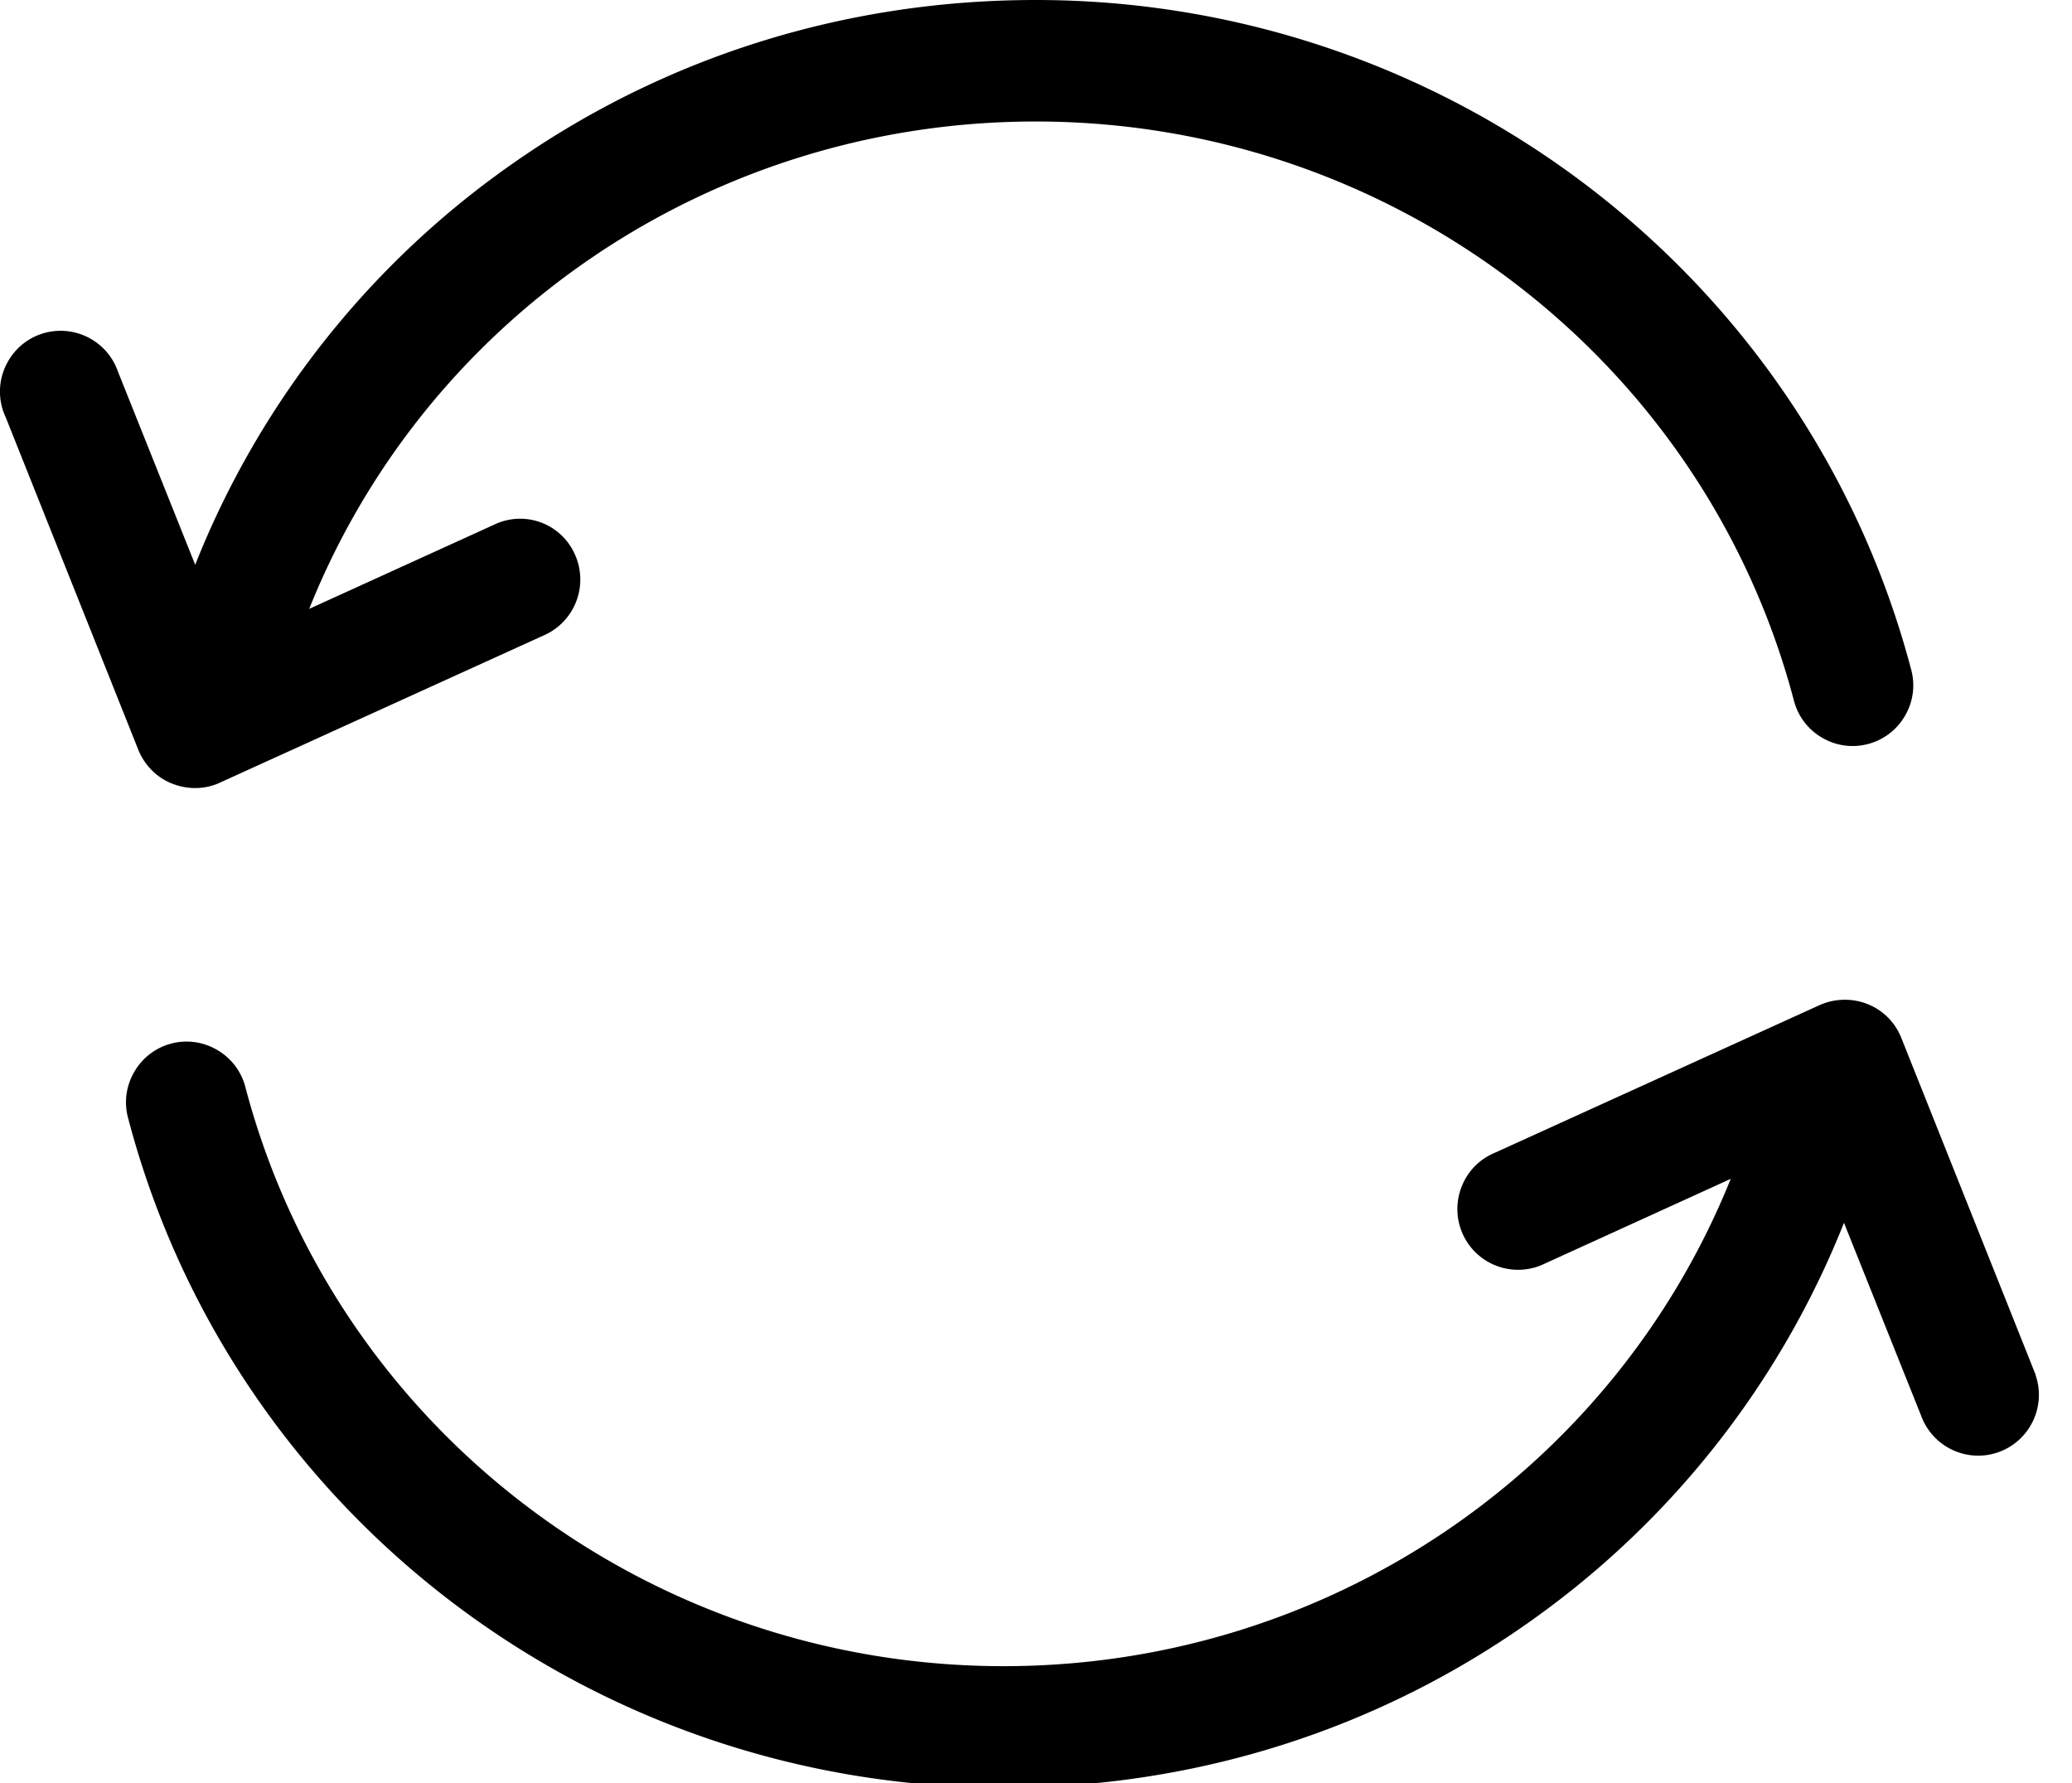
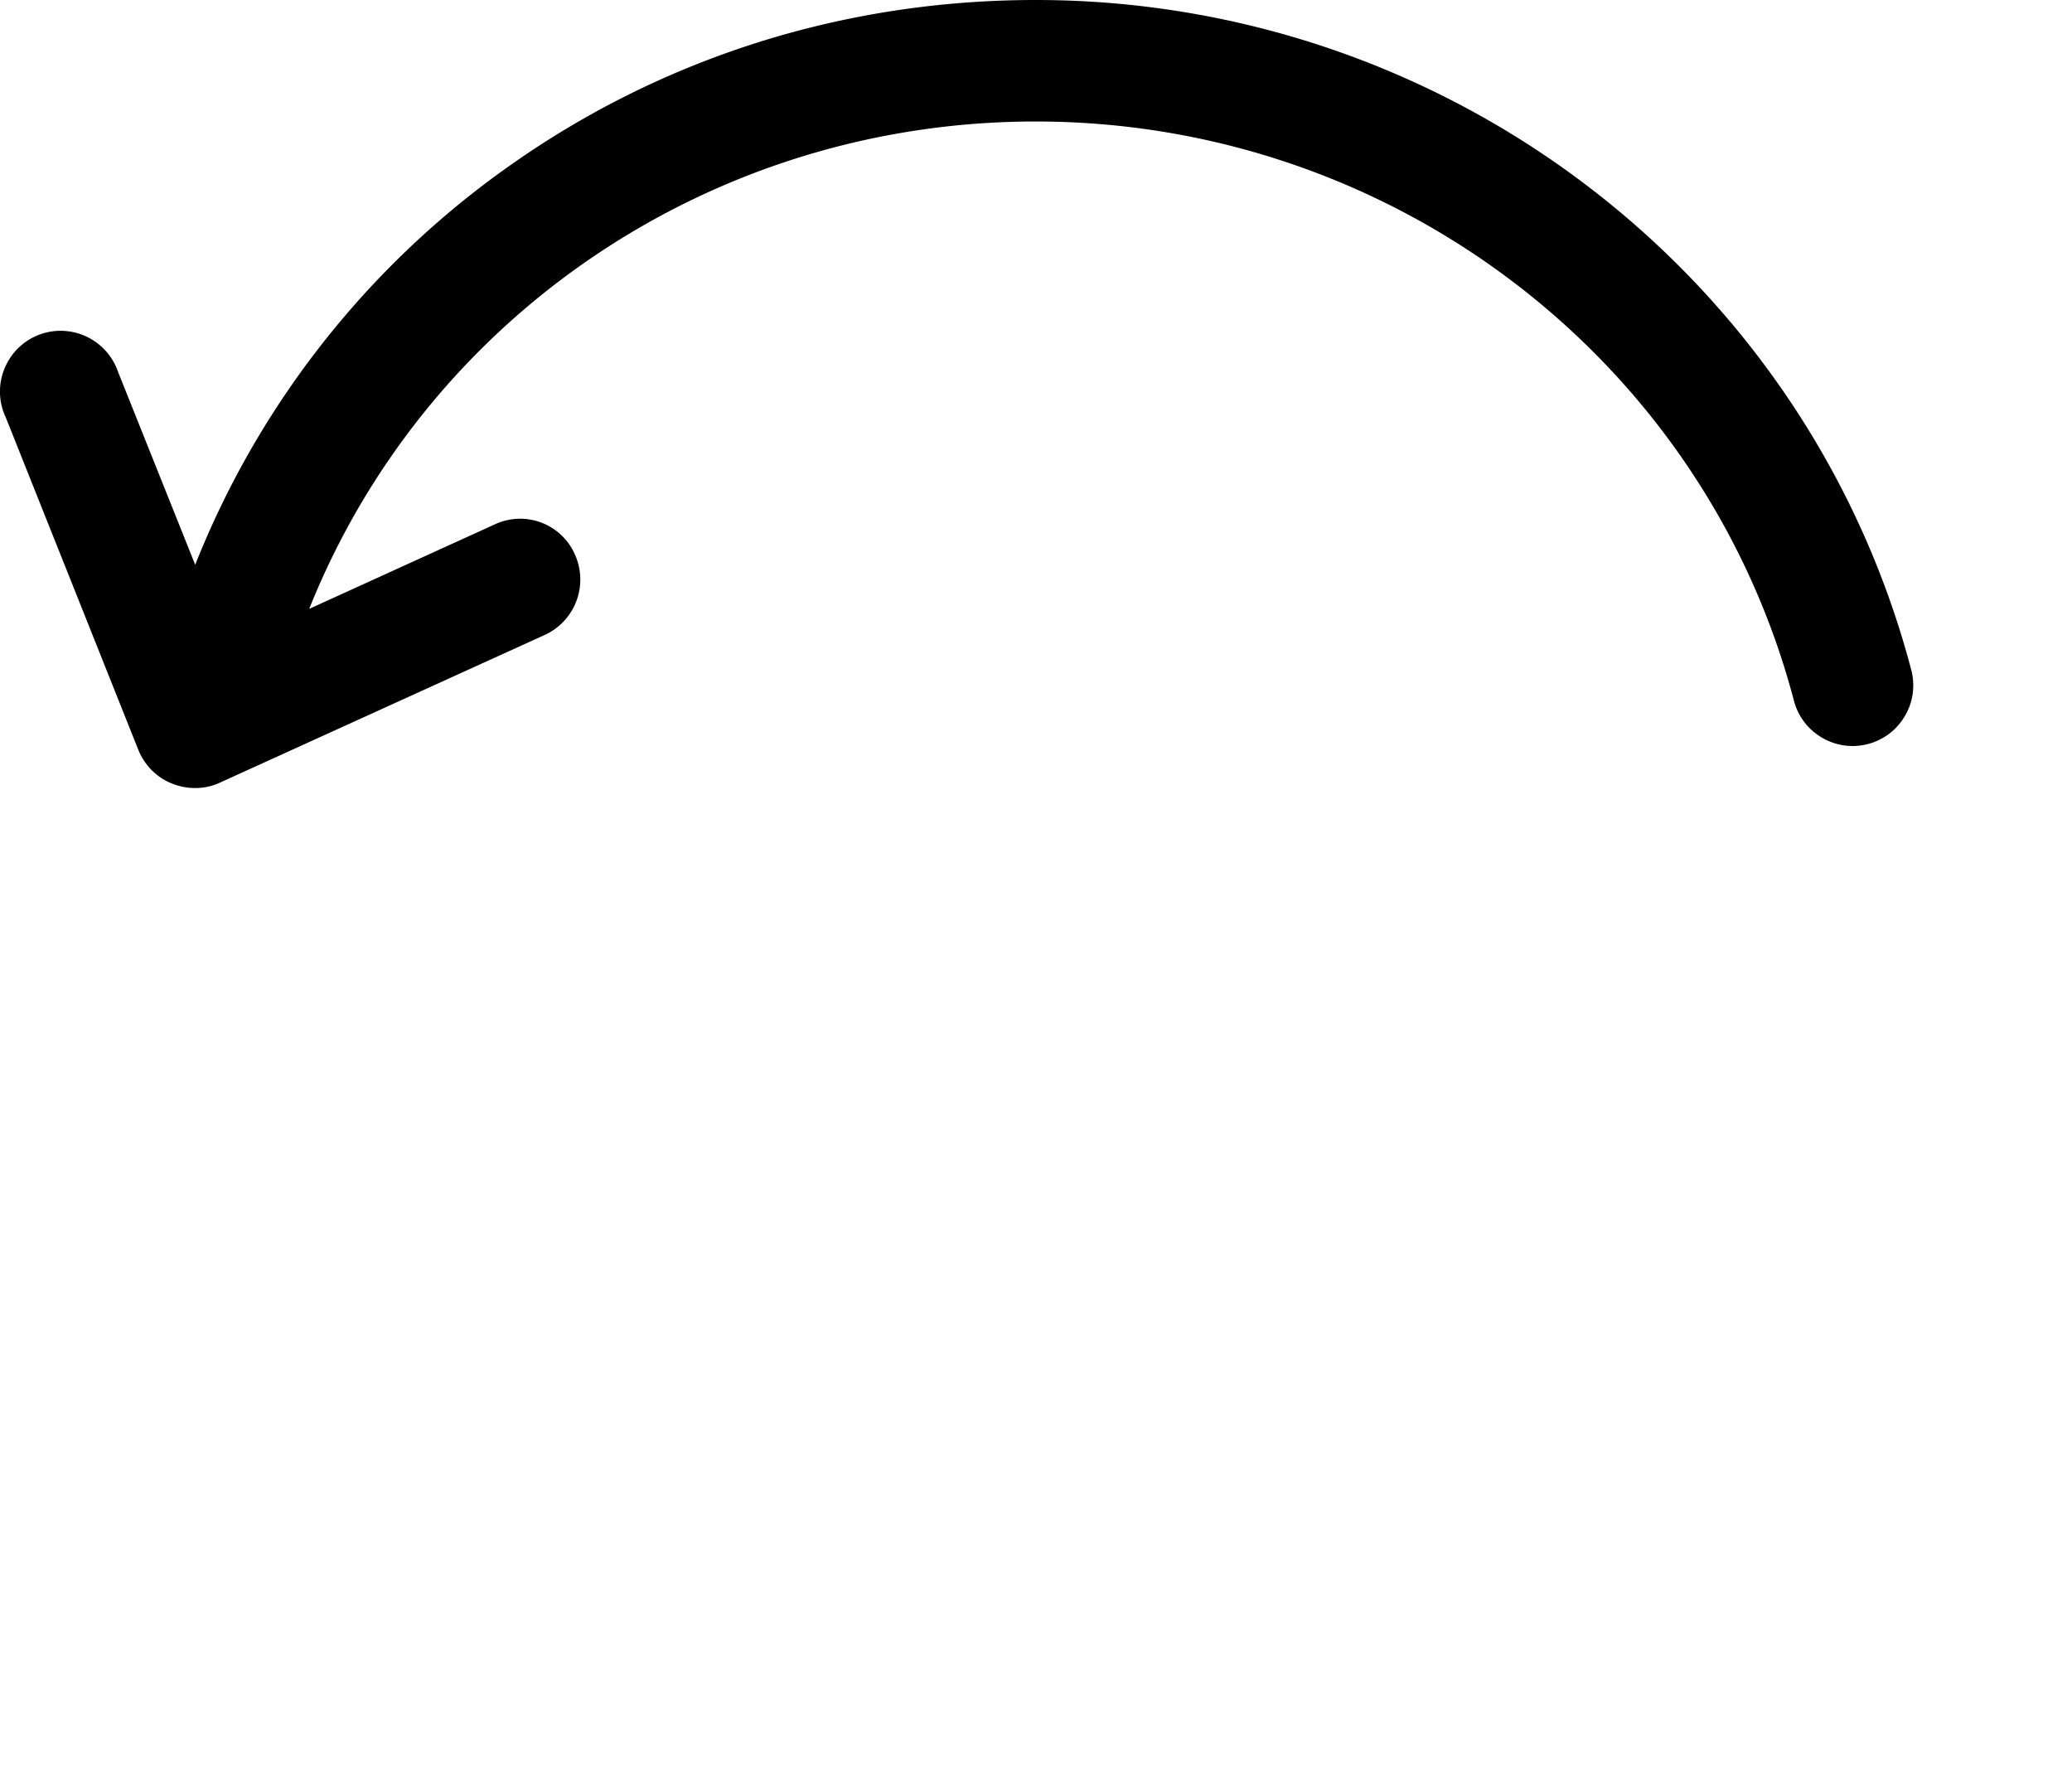
<svg xmlns="http://www.w3.org/2000/svg" width="43" height="37" viewBox="0 0 43 37">
  <g>
    <g>
      <g>
        <path d="M3.578 16.262c.153.06.313.09.472.09.18 0 .359-.038.52-.115l6.757-3.072a1.265 1.265 0 0 0 .592-1.686 1.241 1.241 0 0 0-1.636-.605l-3.866 1.76c2.436-6.086 8.38-10.113 15.076-10.113 7.401 0 13.873 4.943 15.737 12.021.085.324.293.596.584.766.292.17.63.215.954.13a1.25 1.25 0 0 0 .766-.585c.17-.291.215-.63.13-.953C37.507 5.716 30.035 0 21.494 0 17.5 0 13.698 1.208 10.498 3.494a18.45 18.45 0 0 0-6.447 8.225l-1.6-4a1.261 1.261 0 0 0-1.584-.793 1.252 1.252 0 0 0-.73.628 1.25 1.25 0 0 0-.019 1.103l2.752 6.9c.13.324.388.582.707.705z" />
      </g>
      <g>
-         <path d="M42.244 28.534v-.011l-2.786-6.986a1.252 1.252 0 0 0-.704-.704 1.287 1.287 0 0 0-.994.024l-6.744 3.066c-.308.129-.548.37-.675.682a1.26 1.26 0 0 0 1.649 1.646l3.928-1.79c-2.452 6.086-8.401 10.112-15.09 10.112-7.402 0-13.873-4.943-15.737-12.021a1.249 1.249 0 0 0-.585-.766 1.25 1.25 0 0 0-1.719.455c-.17.29-.216.63-.13.953 2.145 8.184 9.617 13.9 18.17 13.9 3.992 0 7.793-1.208 10.992-3.495a18.489 18.489 0 0 0 6.449-8.226l1.603 4.008c.24.65.963.985 1.612.748.647-.236.985-.949.761-1.595z" />
-       </g>
+         </g>
    </g>
  </g>
</svg>